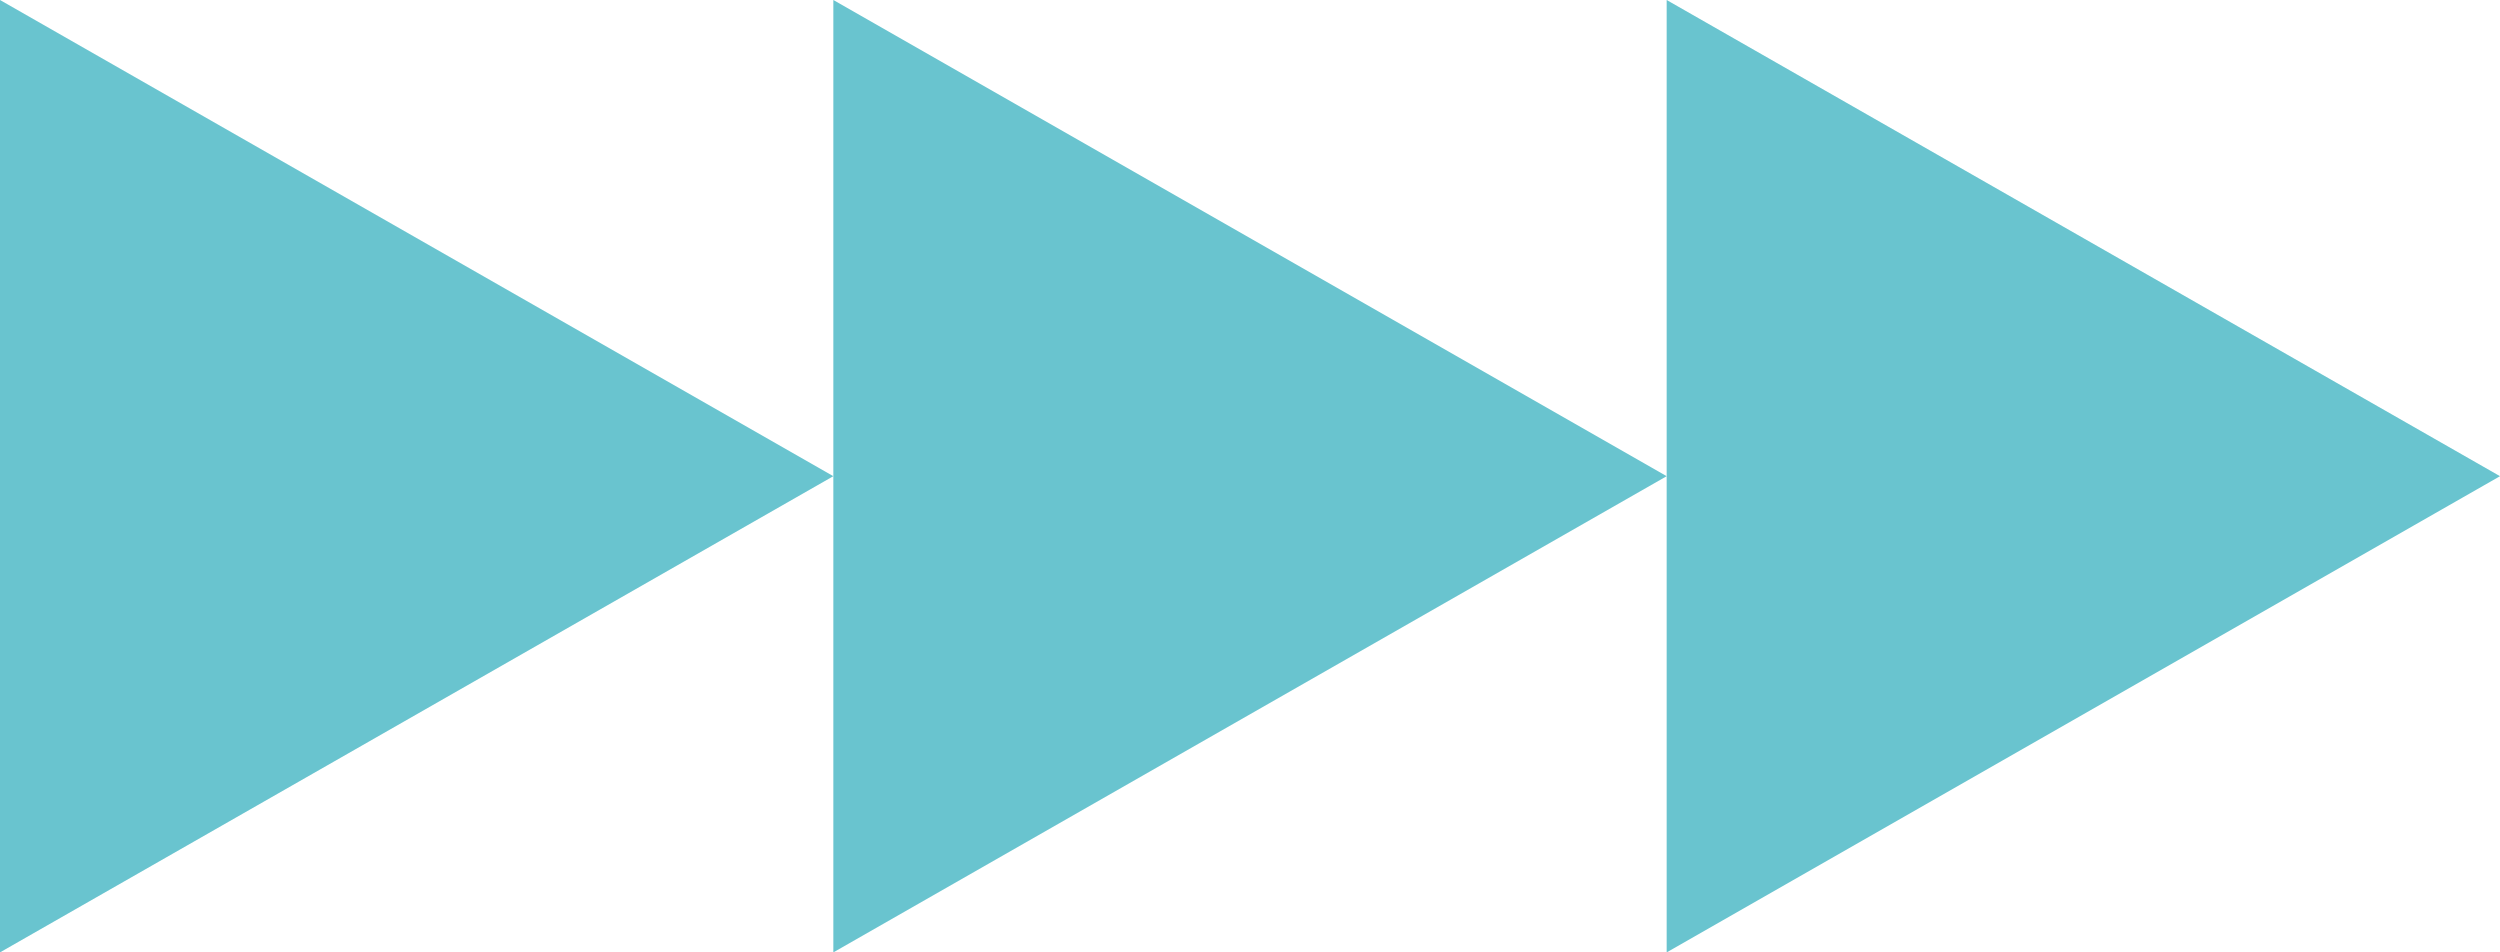
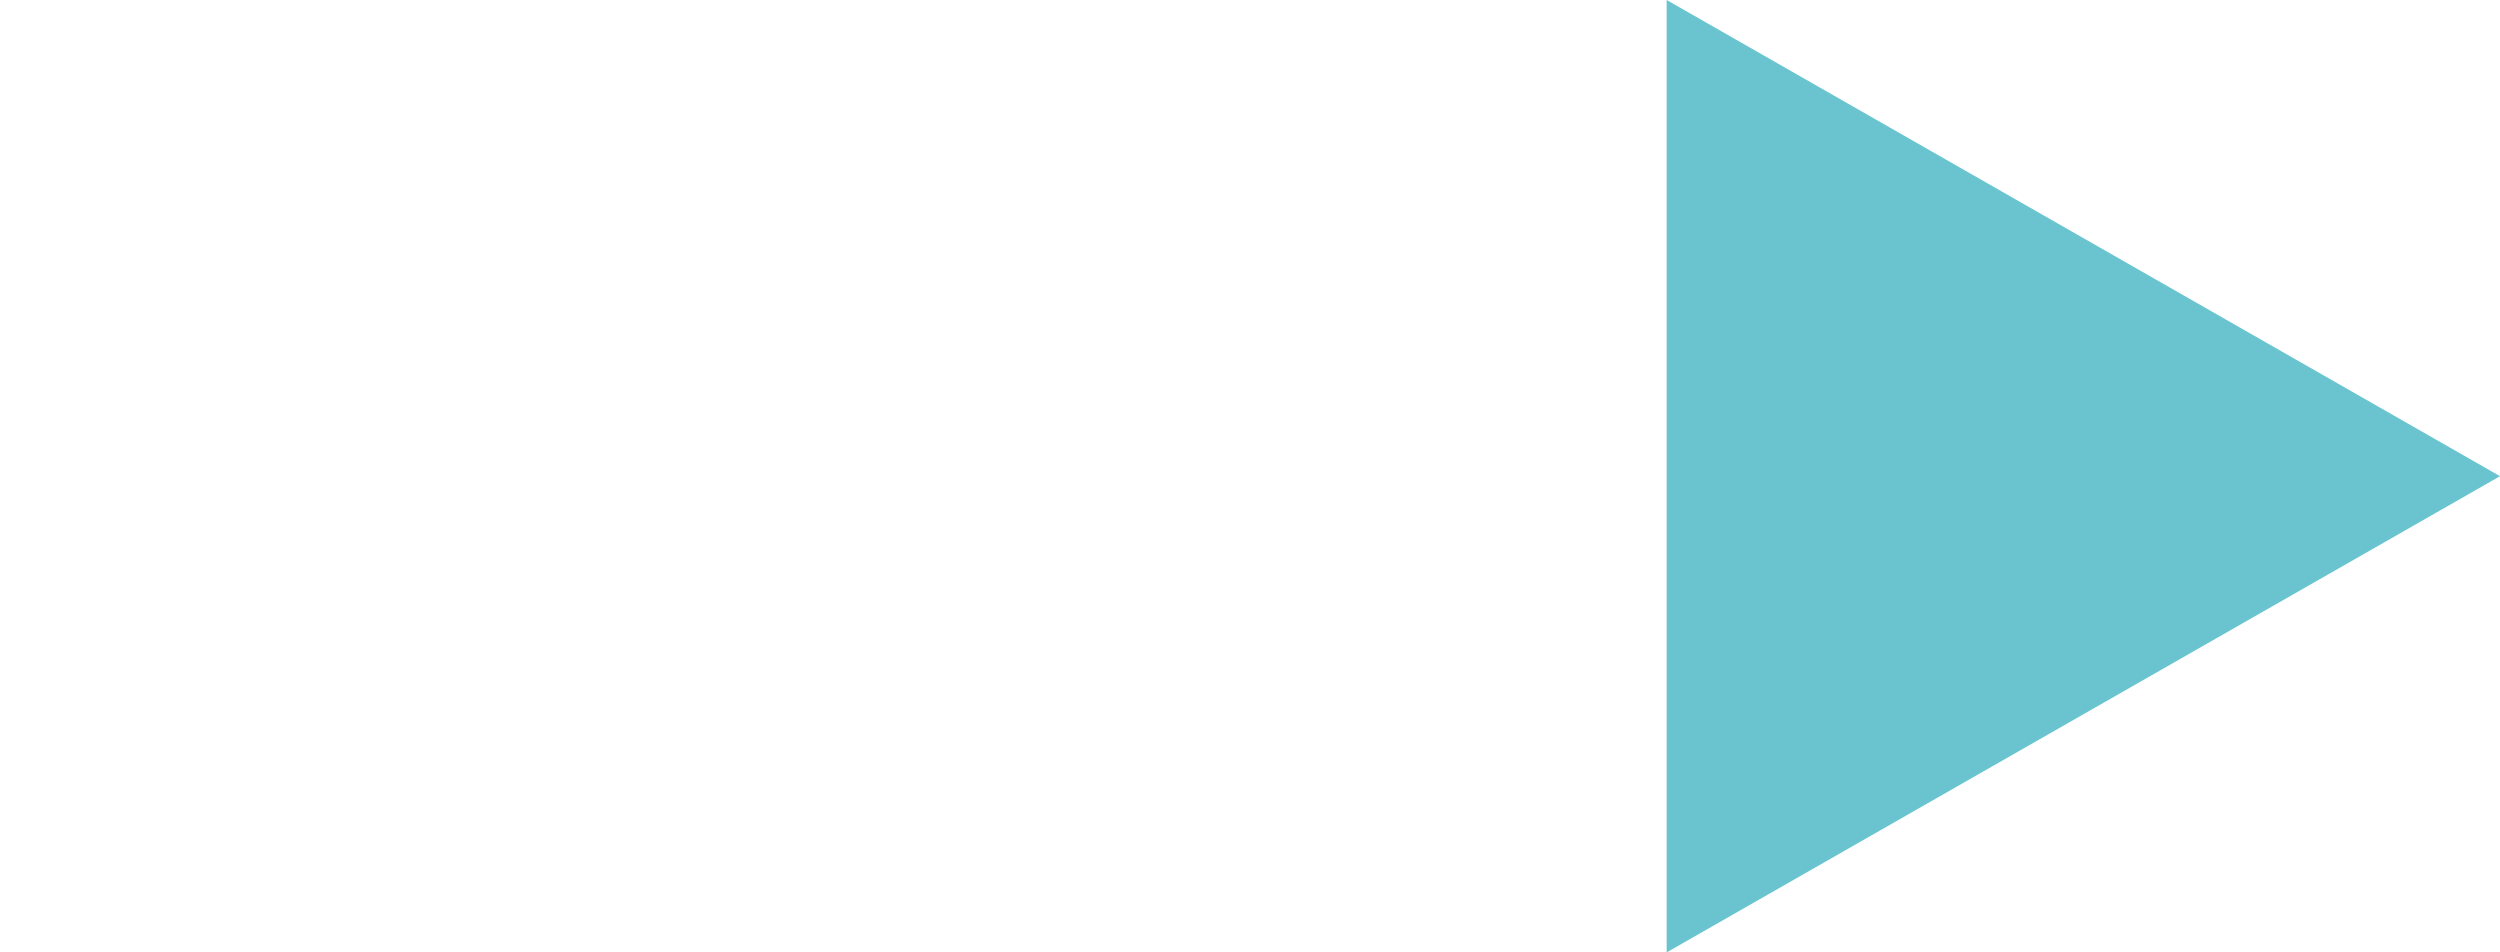
<svg xmlns="http://www.w3.org/2000/svg" id="arrow" width="63" height="24" viewBox="0 0 63 24">
  <defs>
    <style>
      .cls-1 {
        fill: #69c4cf;
        fill-rule: evenodd;
      }
    </style>
  </defs>
-   <path id="三角形_1" data-name="三角形 1" class="cls-1" d="M703,3906l-21,12v-24Z" transform="translate(-682 -3894)" />
-   <path id="三角形_1_のコピー" data-name="三角形 1 のコピー" class="cls-1" d="M724,3906l-21,12v-24Z" transform="translate(-682 -3894)" />
  <path id="三角形_1_のコピー_2" data-name="三角形 1 のコピー 2" class="cls-1" d="M745,3906l-21,12v-24Z" transform="translate(-682 -3894)" />
</svg>